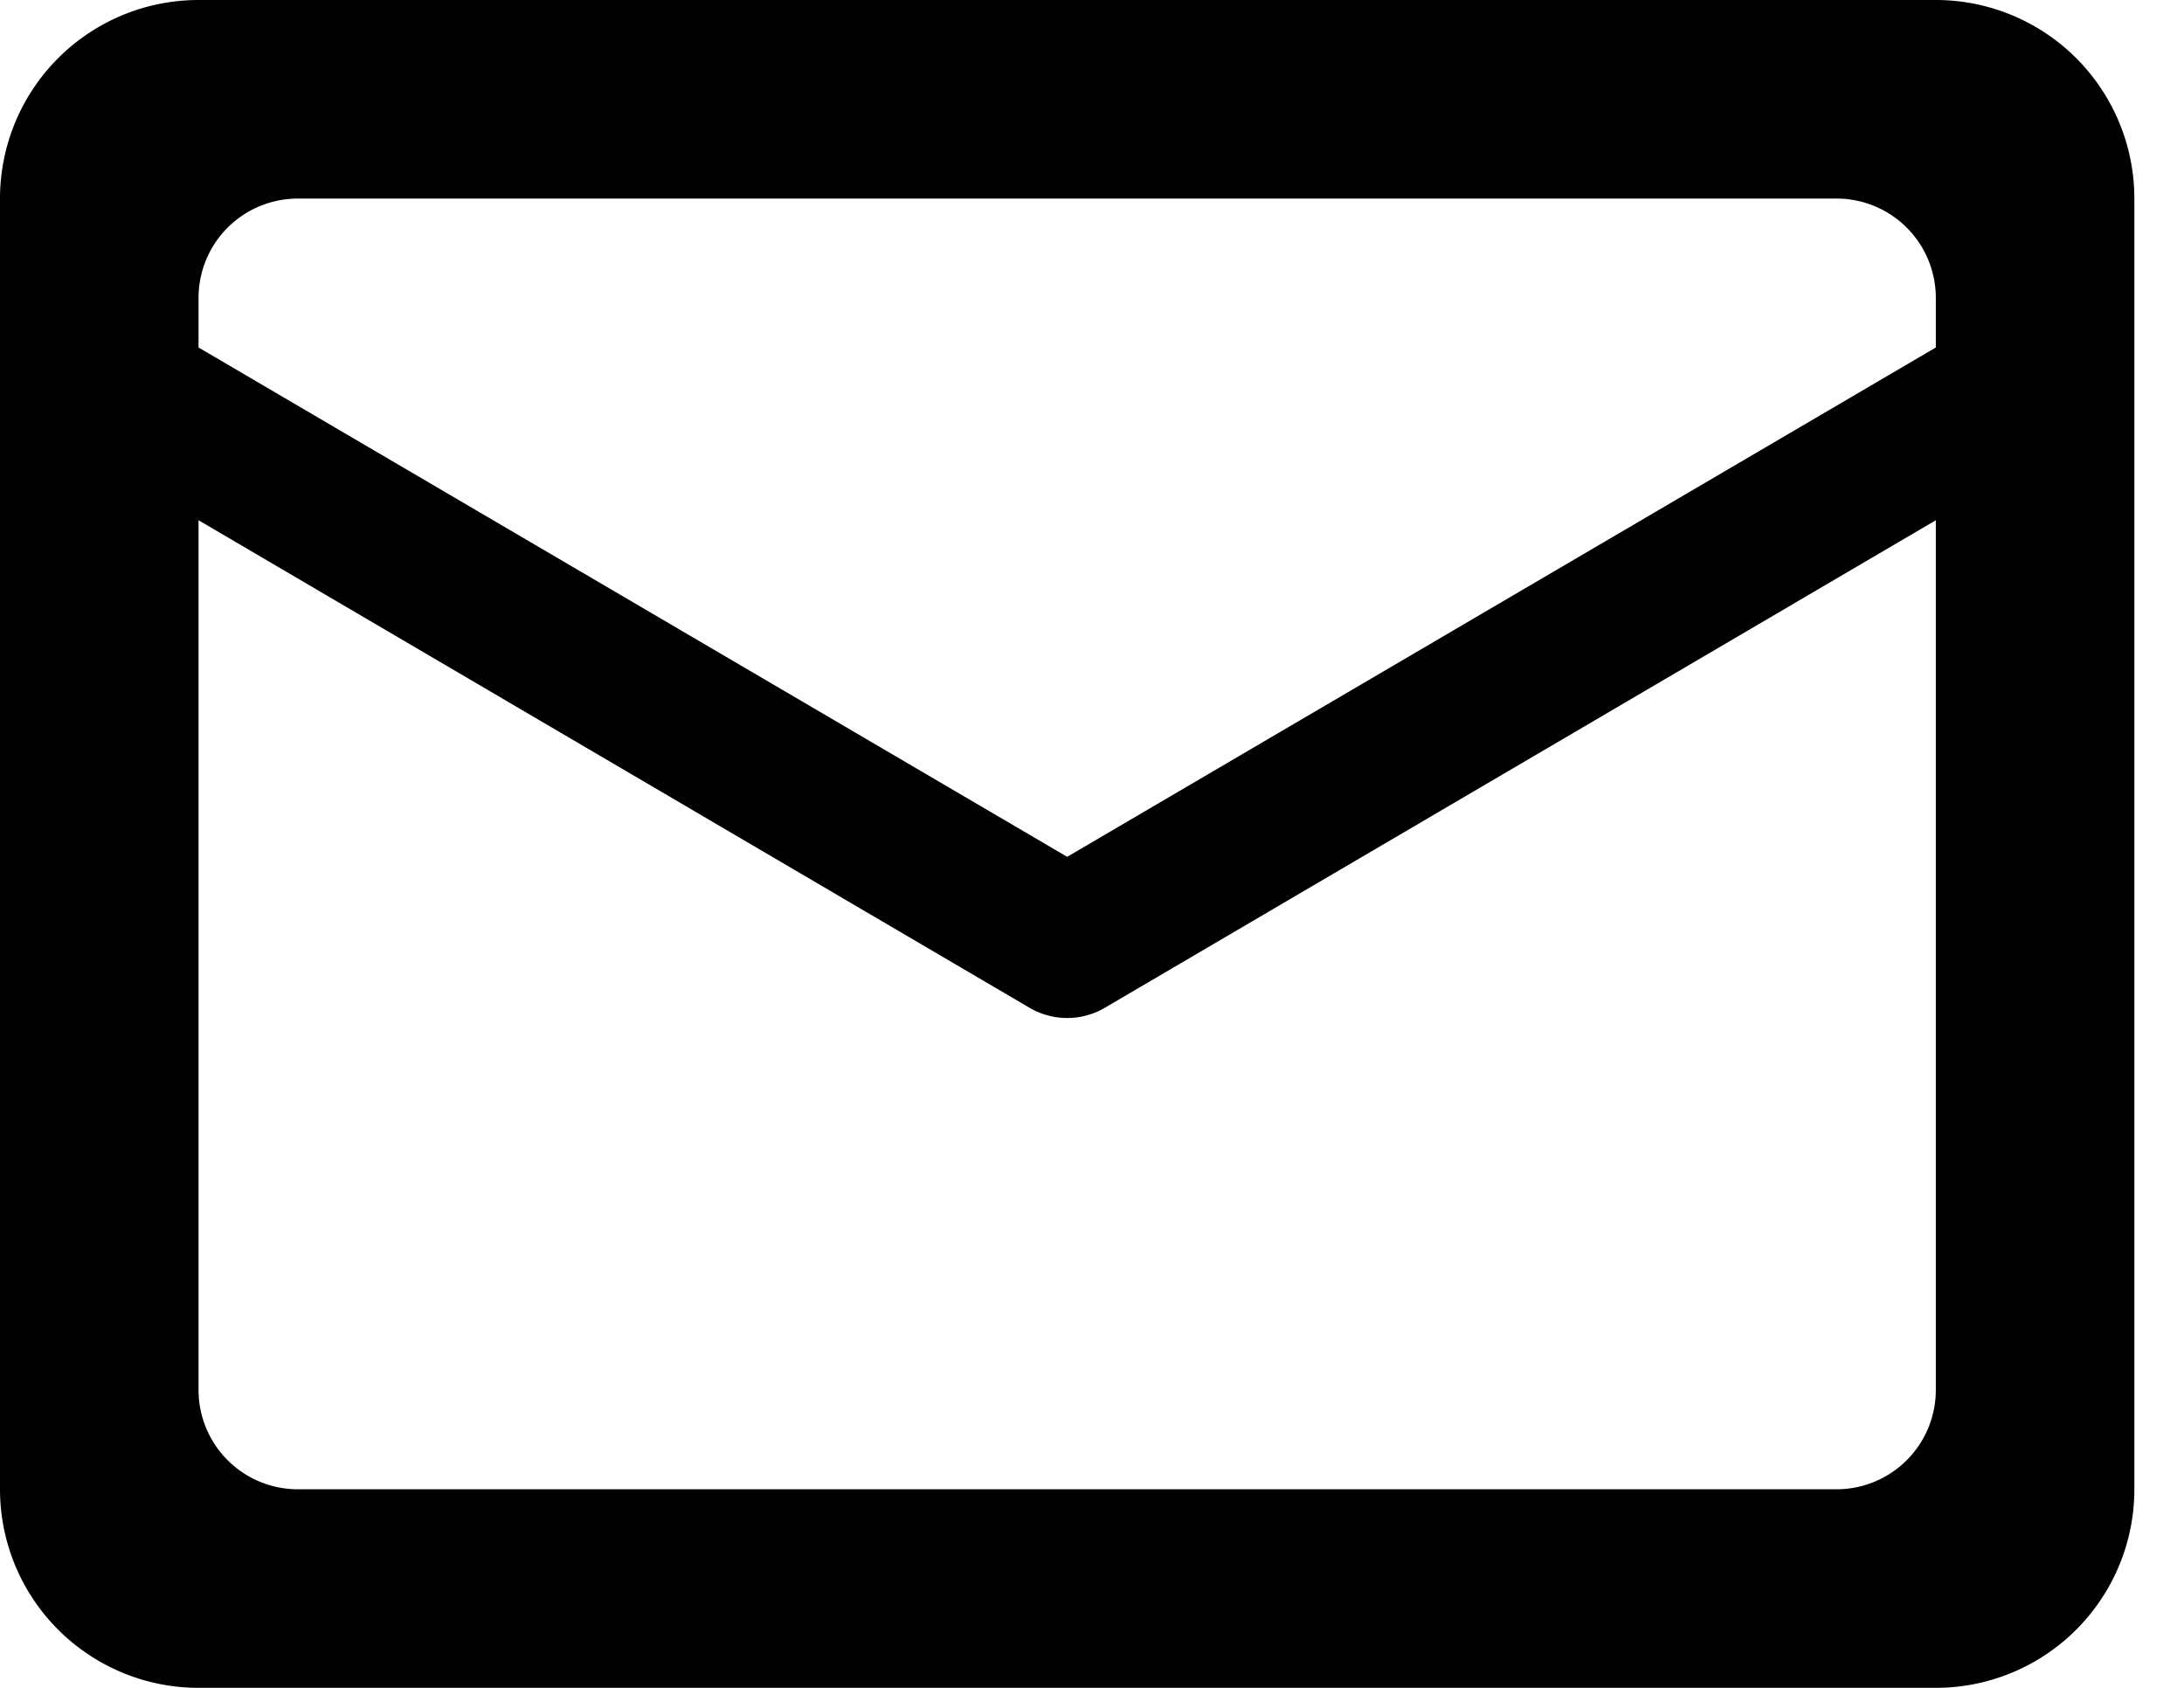
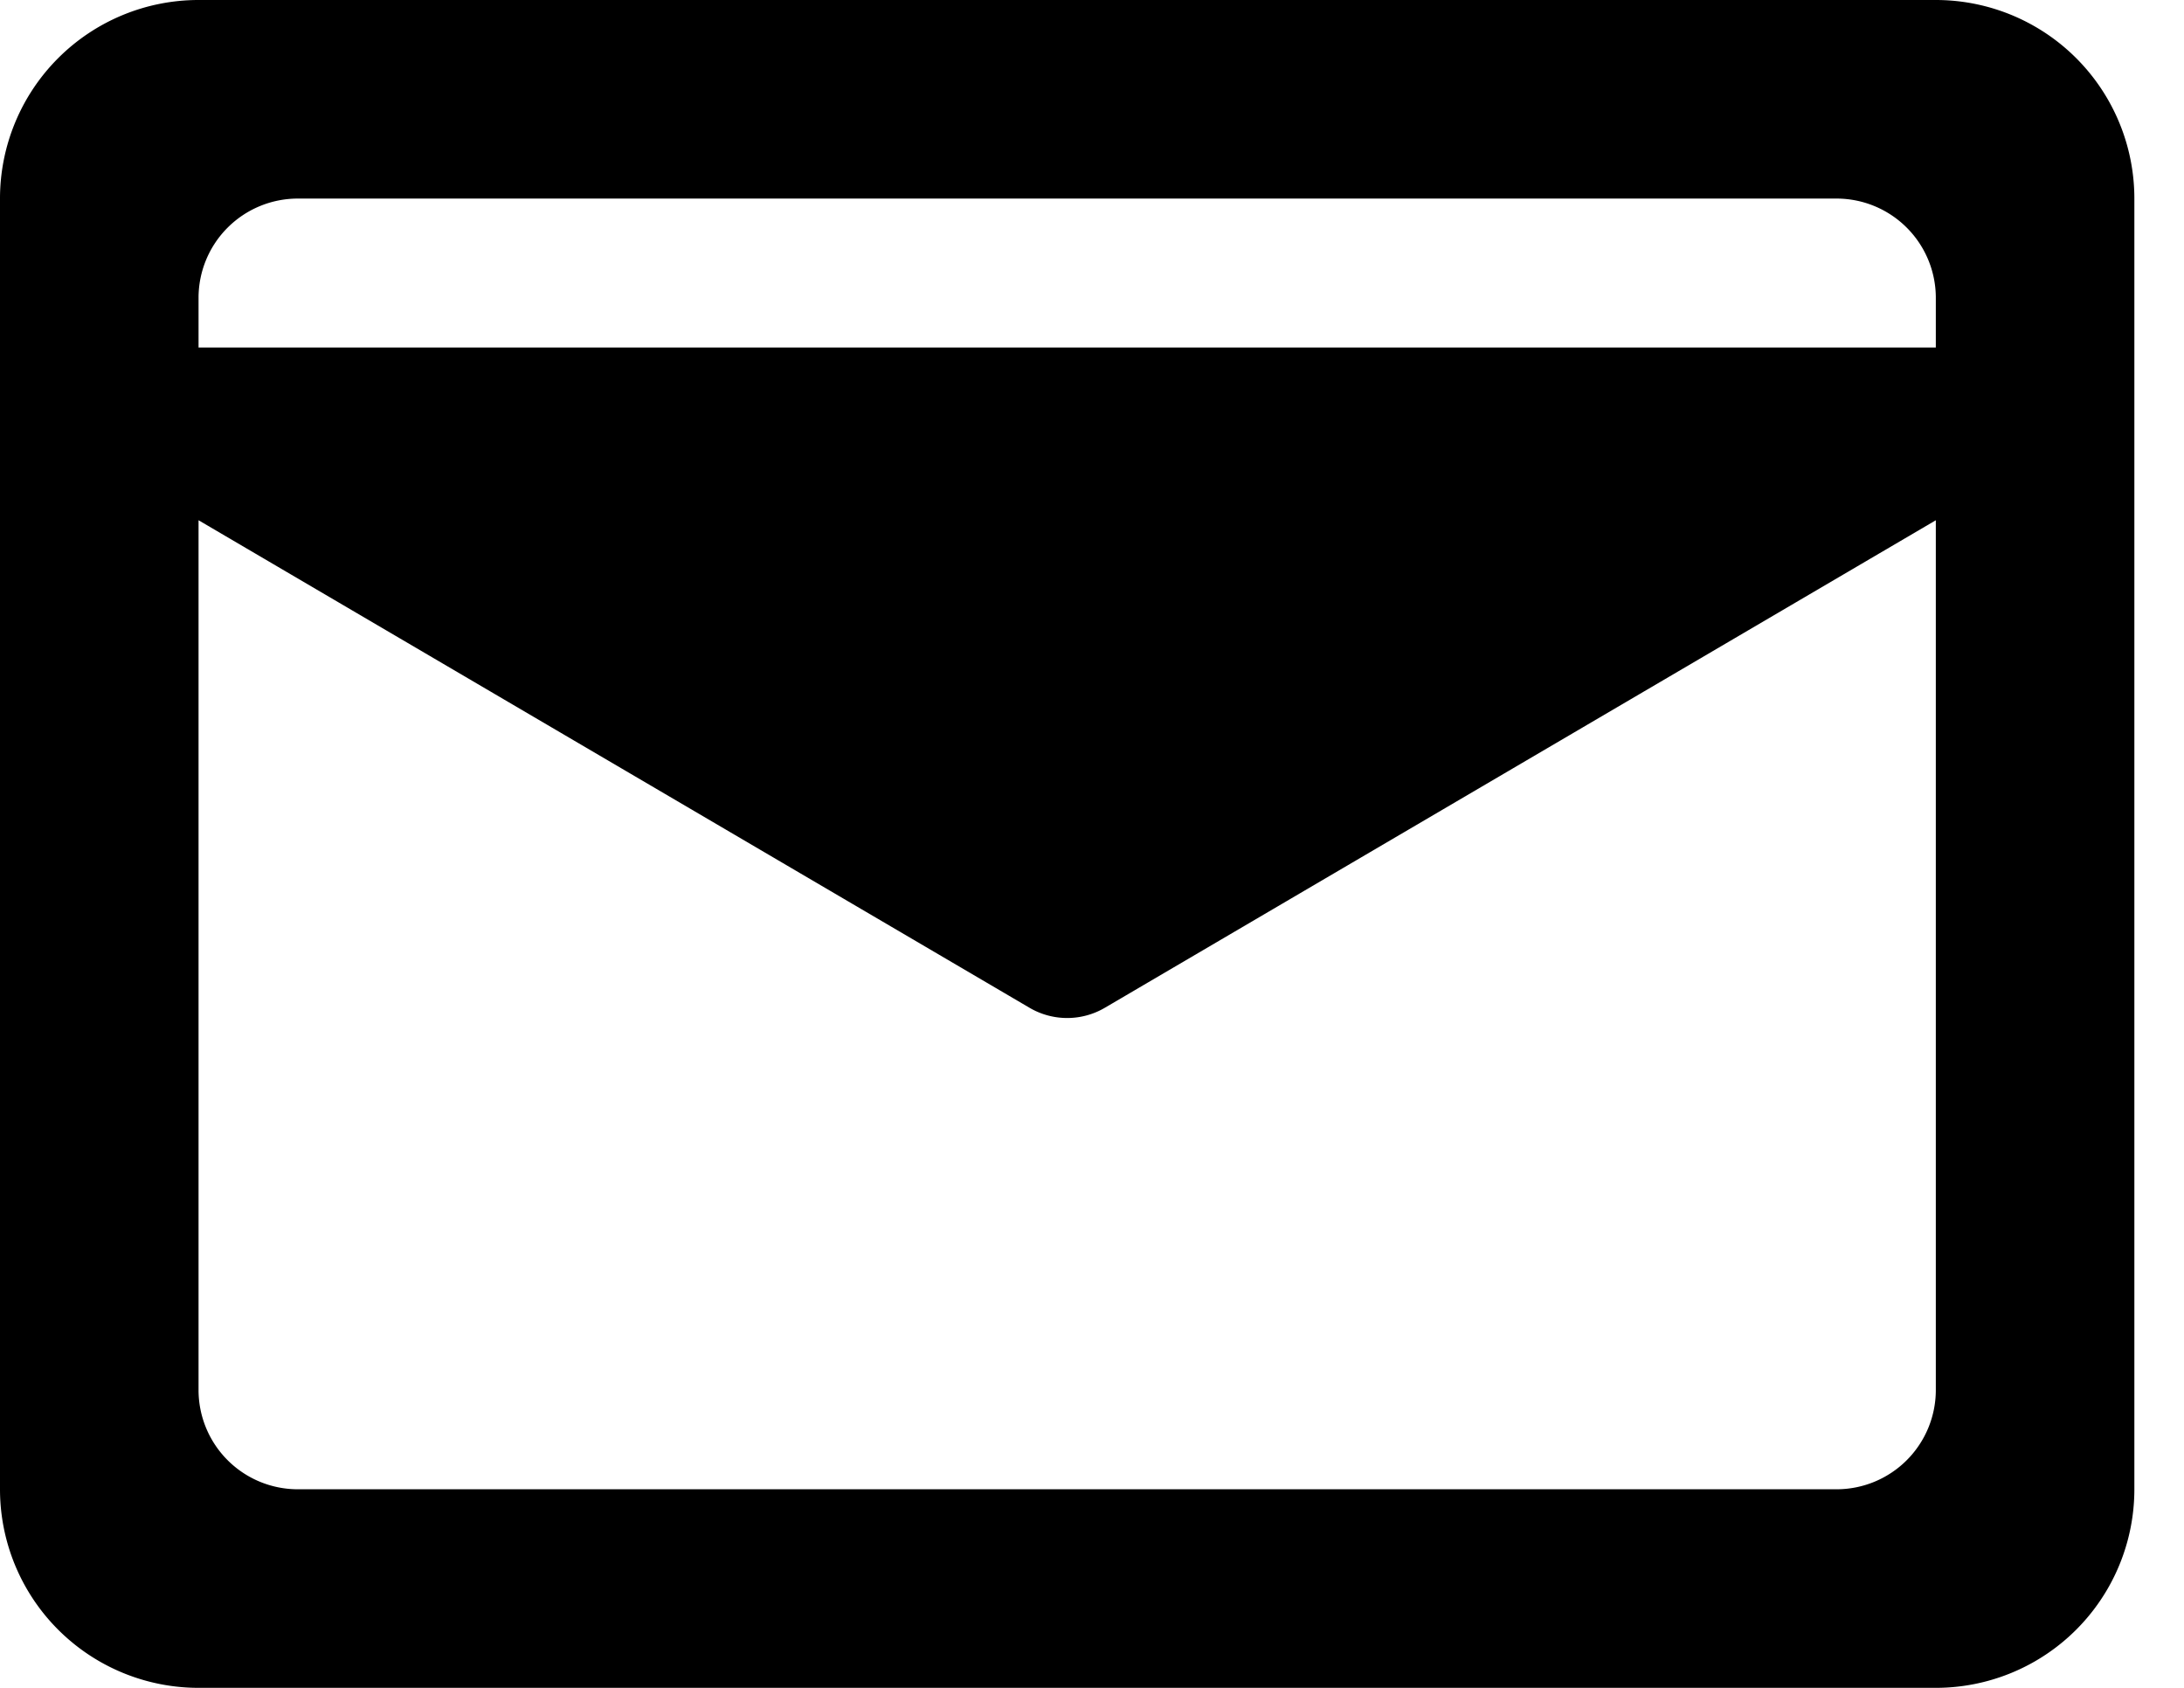
<svg xmlns="http://www.w3.org/2000/svg" width="22" height="17" viewBox="0 0 22 17">
-   <path fill="#000" fill-rule="nonzero" d="M19.5 0H2a2 2 0 0 0-2 2v13a2 2 0 0 0 2 2h17.5a2 2 0 0 0 2-2V2a2 2 0 0 0-2-2m0 3v.5l-8.75 5.13L2 3.5V3a1 1 0 0 1 1-1h15.5a1 1 0 0 1 1 1M2 14V5.24l8.37 4.91a.75.75 0 0 0 .76 0l8.37-4.91V14a1 1 0 0 1-1 1H3a1 1 0 0 1-1-1" />
+   <path fill="#000" fill-rule="nonzero" d="M19.5 0H2a2 2 0 0 0-2 2v13a2 2 0 0 0 2 2h17.5a2 2 0 0 0 2-2V2a2 2 0 0 0-2-2m0 3v.5L2 3.5V3a1 1 0 0 1 1-1h15.5a1 1 0 0 1 1 1M2 14V5.24l8.37 4.91a.75.75 0 0 0 .76 0l8.37-4.91V14a1 1 0 0 1-1 1H3a1 1 0 0 1-1-1" />
</svg>